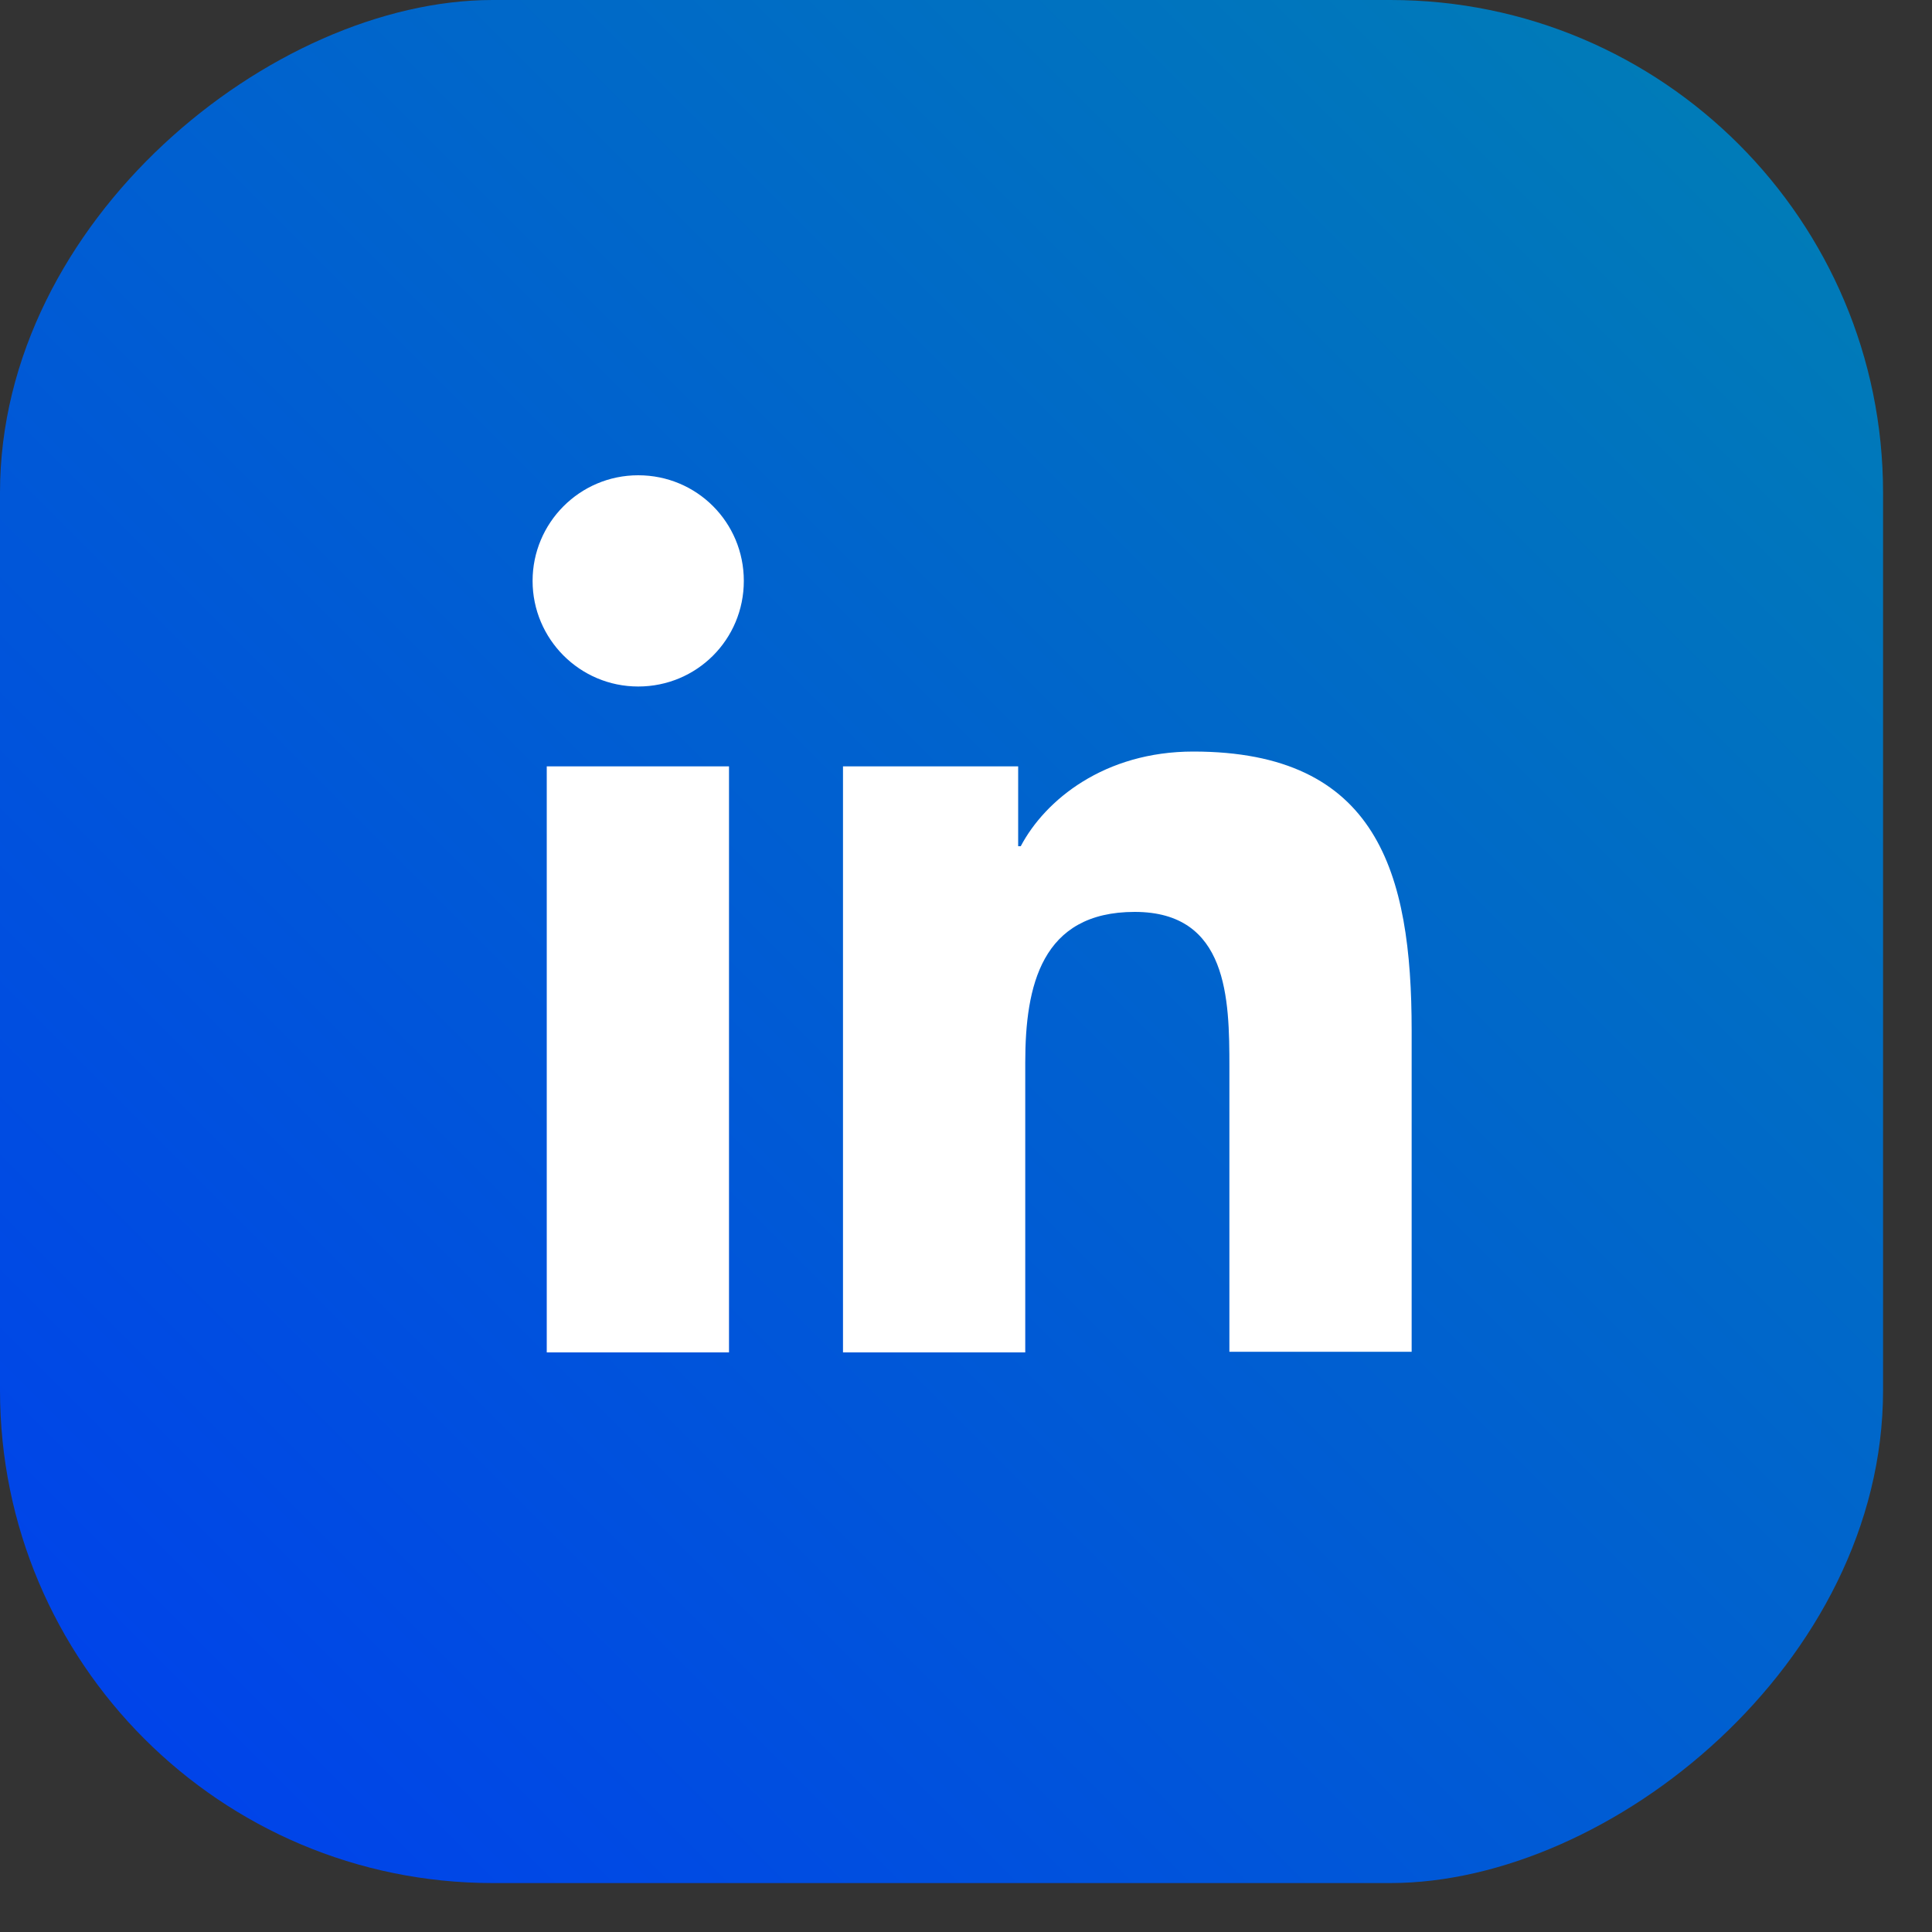
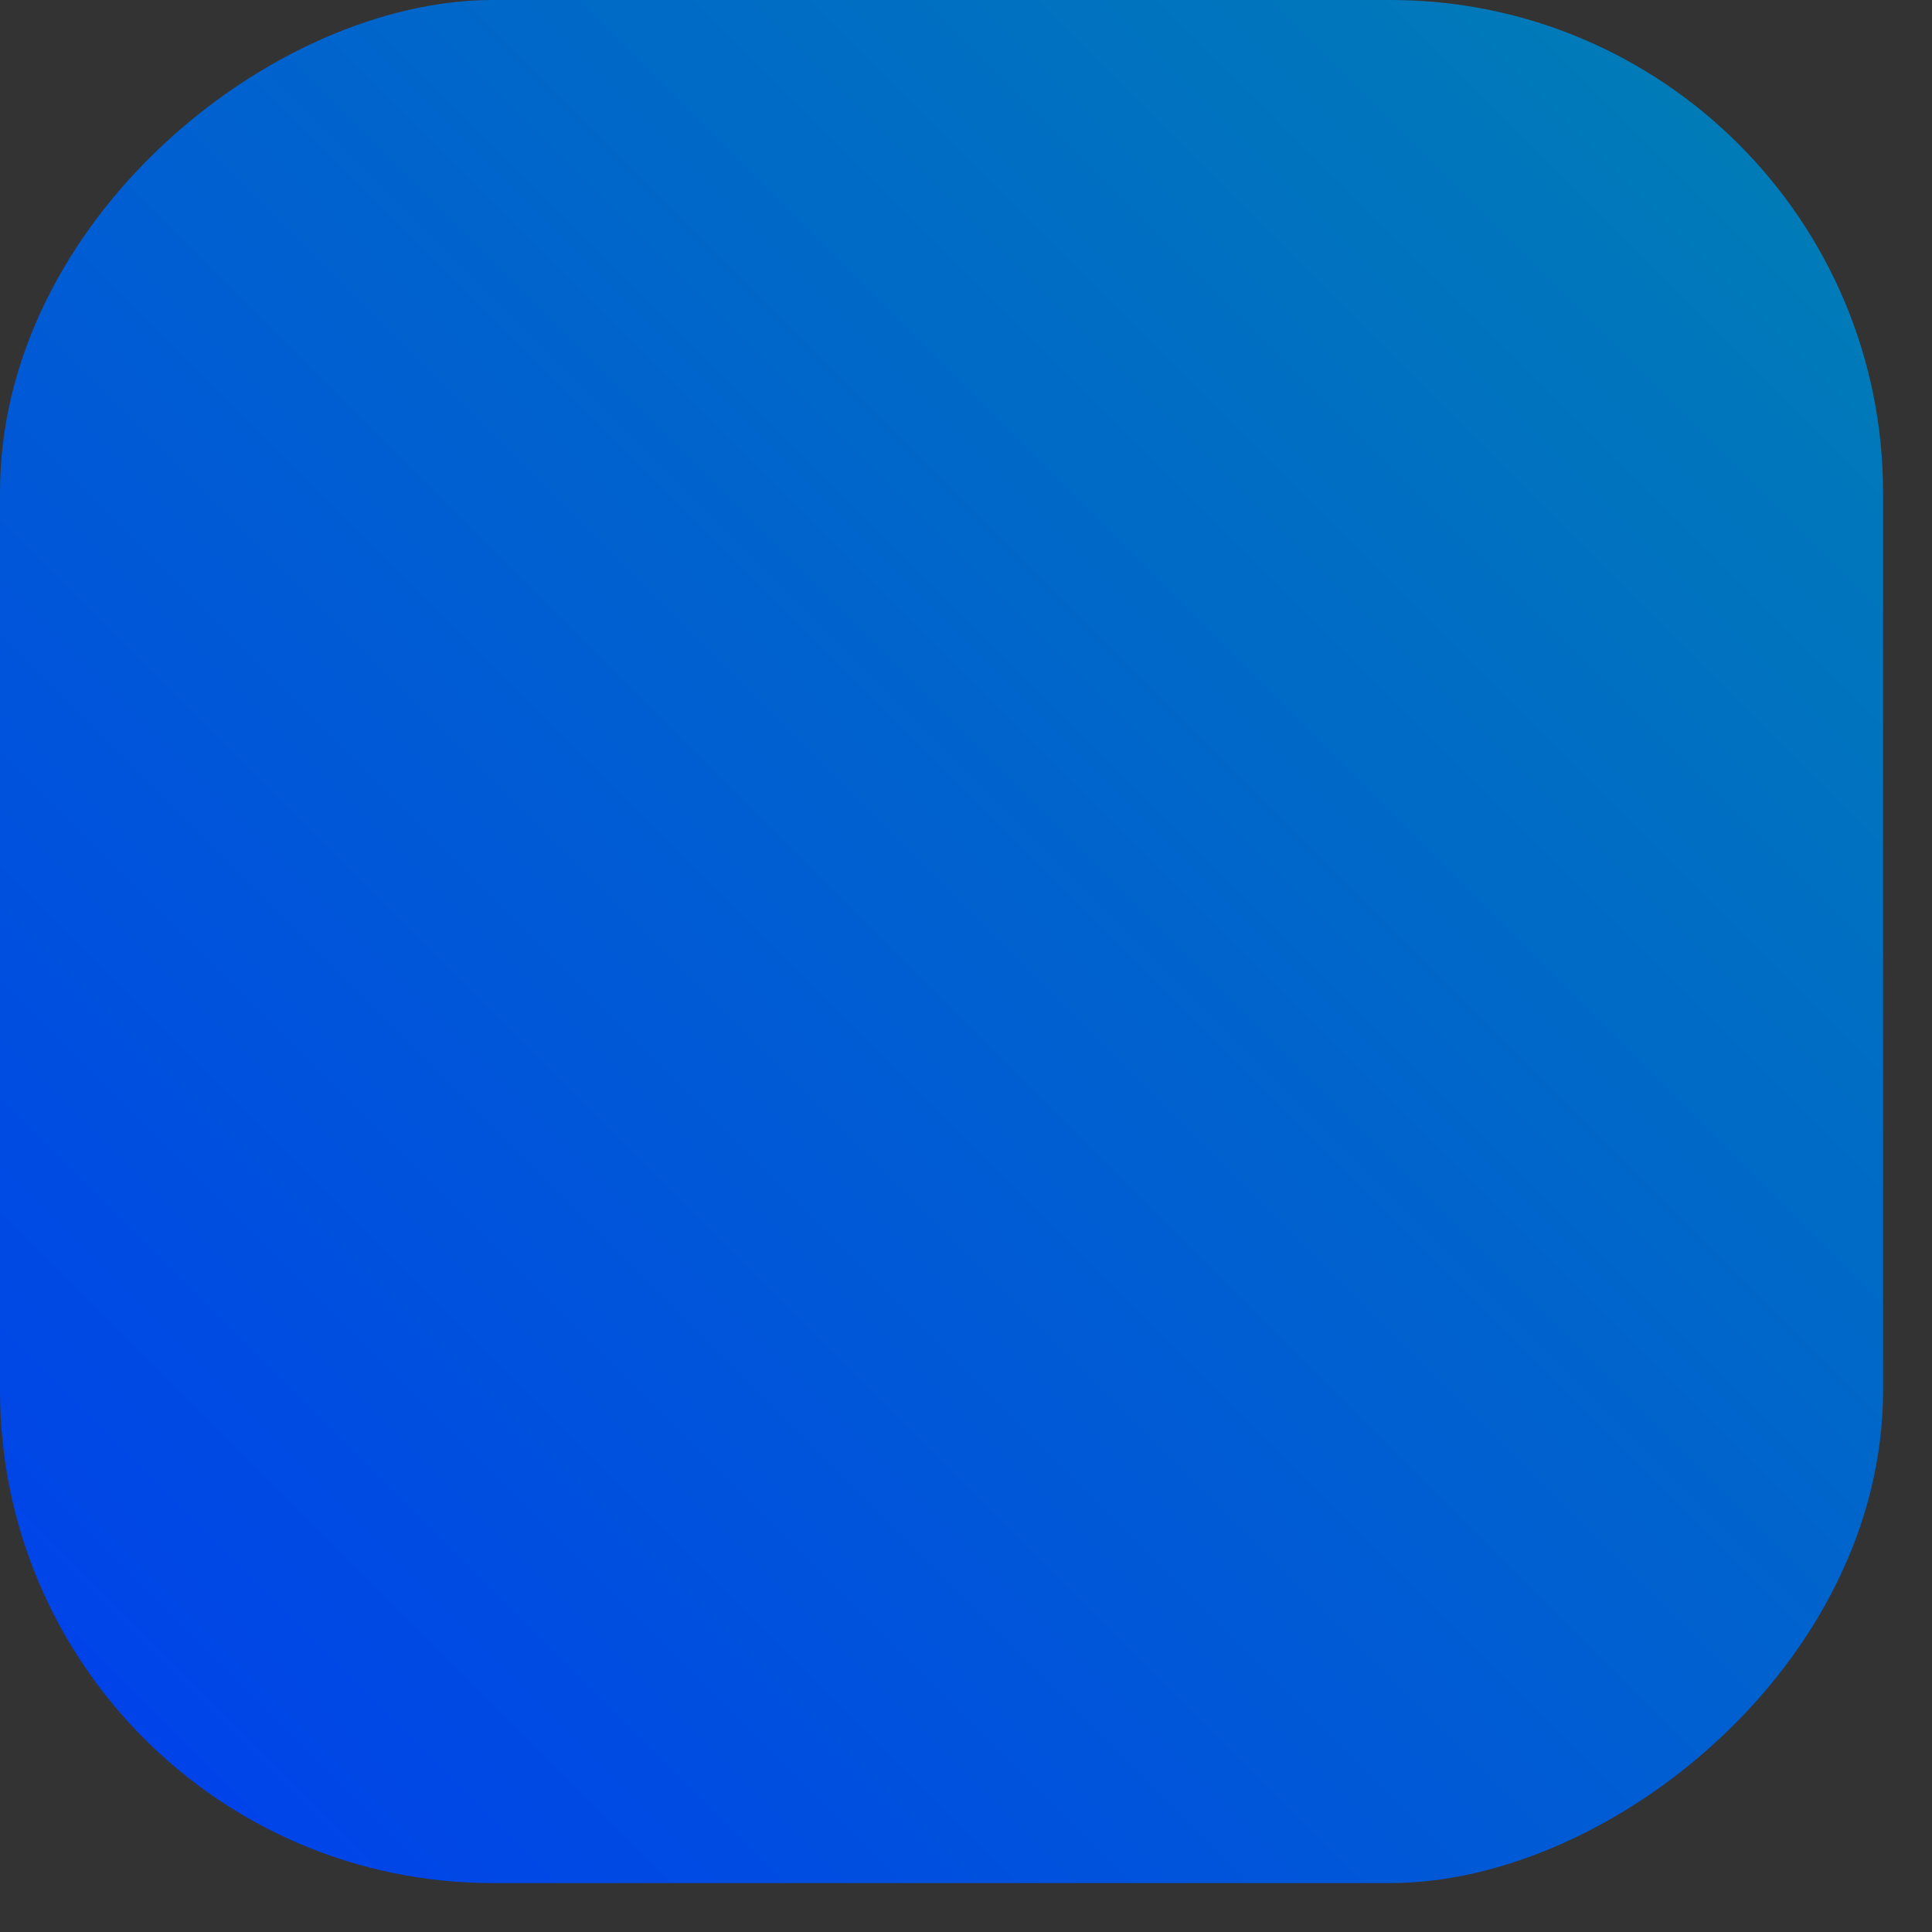
<svg xmlns="http://www.w3.org/2000/svg" width="30px" height="30px" viewBox="0 0 30 30" version="1.1">
  <rect x="0" y="0" width="30" height="30" fill="#333333" stroke="none" />
  <title>linkedin-01</title>
  <defs>
    <linearGradient x1="7.661%" y1="7.661%" x2="92.305%" y2="92.305%" id="linearGradient-1">
      <stop stop-color="#007BB8" offset="0%" />
      <stop stop-color="#0044E9" offset="100%" />
    </linearGradient>
  </defs>
  <g id="UI" stroke="none" stroke-width="1" fill="none" fill-rule="evenodd">
    <g id="FSH-UI-LP-RAPPORTDACTIVITE" transform="translate(-453, -37791)" fill-rule="nonzero">
      <g id="Footer" transform="translate(0, 37105)">
        <g id="contacts" transform="translate(180, 527)">
          <g id="linkedin-01" transform="translate(273, 159)">
            <rect id="Rectangle" fill="url(#linearGradient-1)" transform="translate(14.62, 14.62) rotate(90) translate(-14.62, -14.62) " x="0" y="0" width="29.24" height="29.24" rx="7.65" />
-             <path d="M8.49,11.9 L11.32,11.9 L11.32,21 L8.49,21 L8.49,11.9 Z M9.91,7.38 C10.82,7.38 11.55,8.11 11.55,9.02 C11.55,9.93 10.82,10.66 9.91,10.66 C9,10.66 8.27,9.92 8.27,9.02 C8.27,8.12 9,7.38 9.91,7.38" id="Shape" fill="#FFFFFF" />
-             <path d="M13.1,11.9 L15.81,11.9 L15.81,13.14 L15.85,13.14 C16.23,12.42 17.15,11.67 18.53,11.67 C21.39,11.67 21.92,13.55 21.92,16 L21.92,20.99 L19.09,20.99 L19.09,16.57 C19.09,15.51 19.07,14.16 17.62,14.16 C16.17,14.16 15.92,15.31 15.92,16.5 L15.92,21 L13.09,21 L13.09,11.9 L13.1,11.9 Z" id="Path" fill="#FFFFFF" />
          </g>
        </g>
      </g>
    </g>
  </g>
</svg>